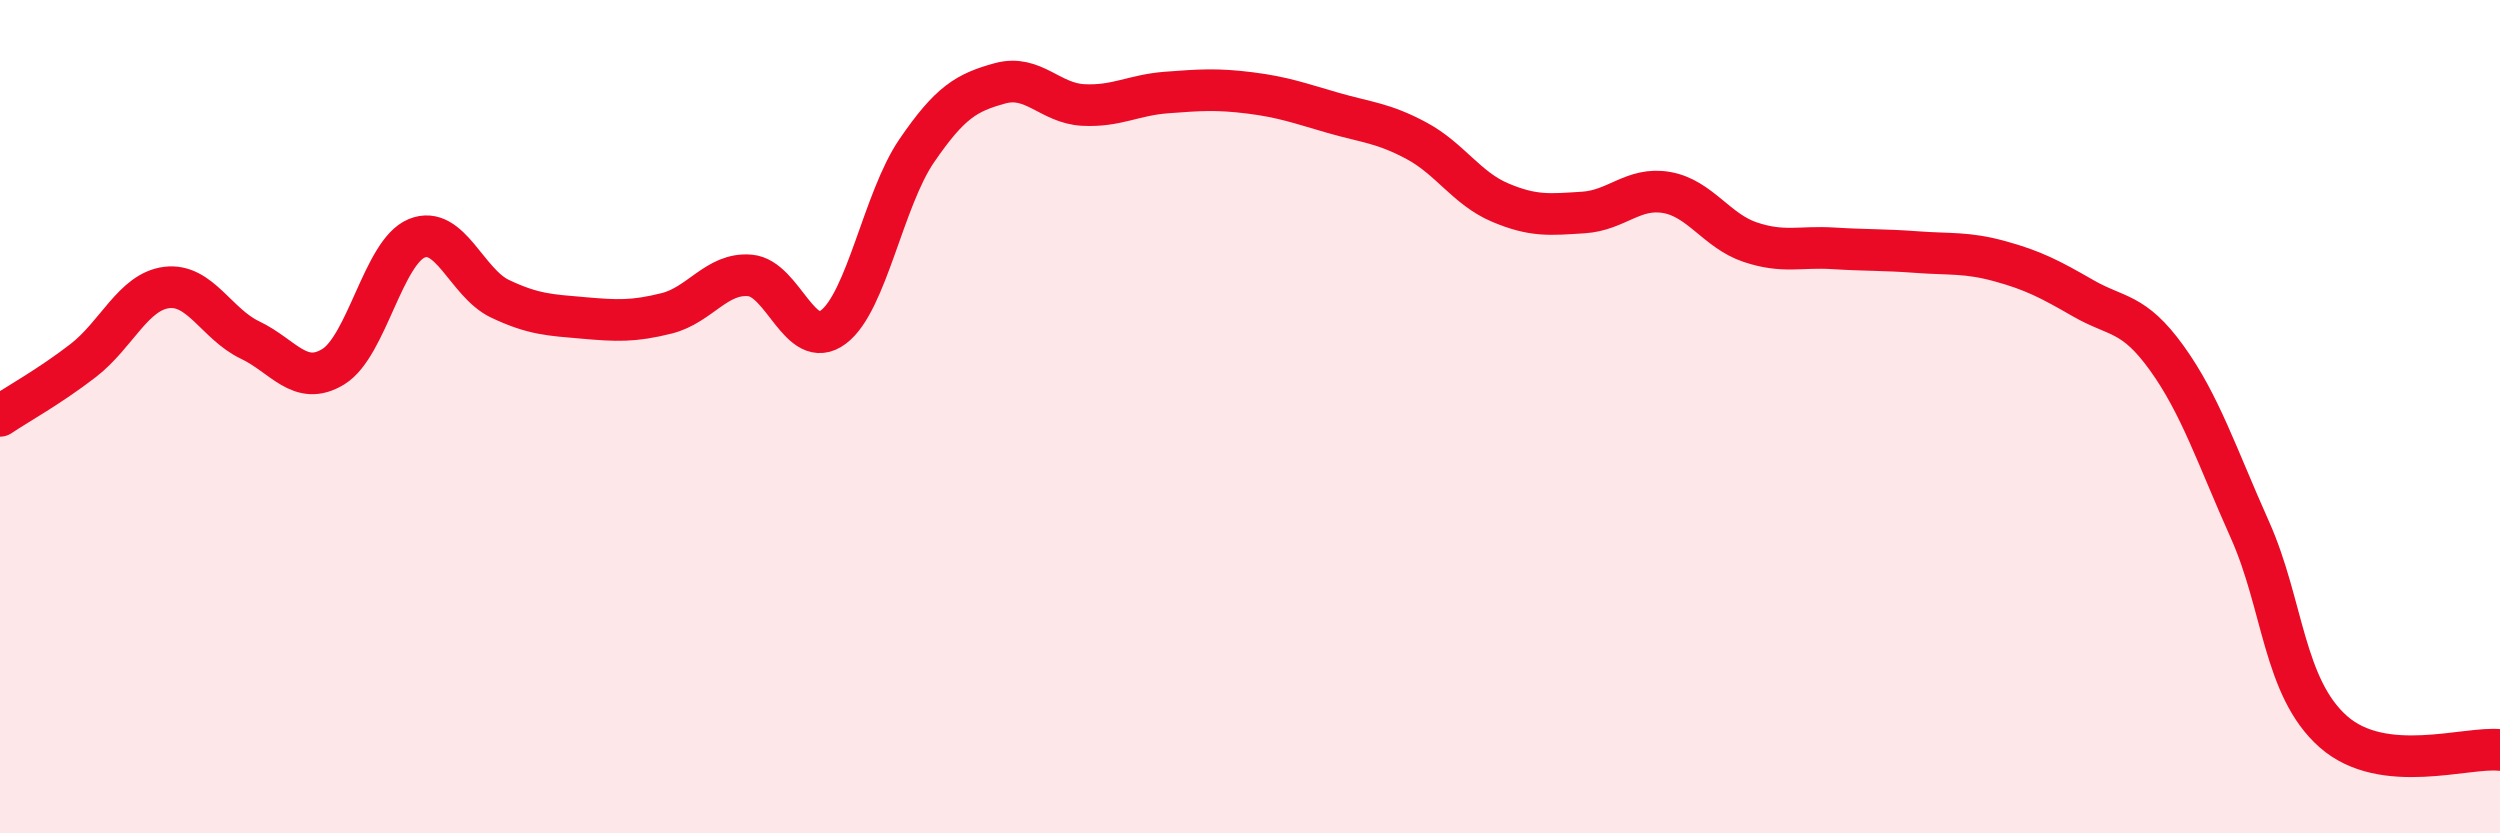
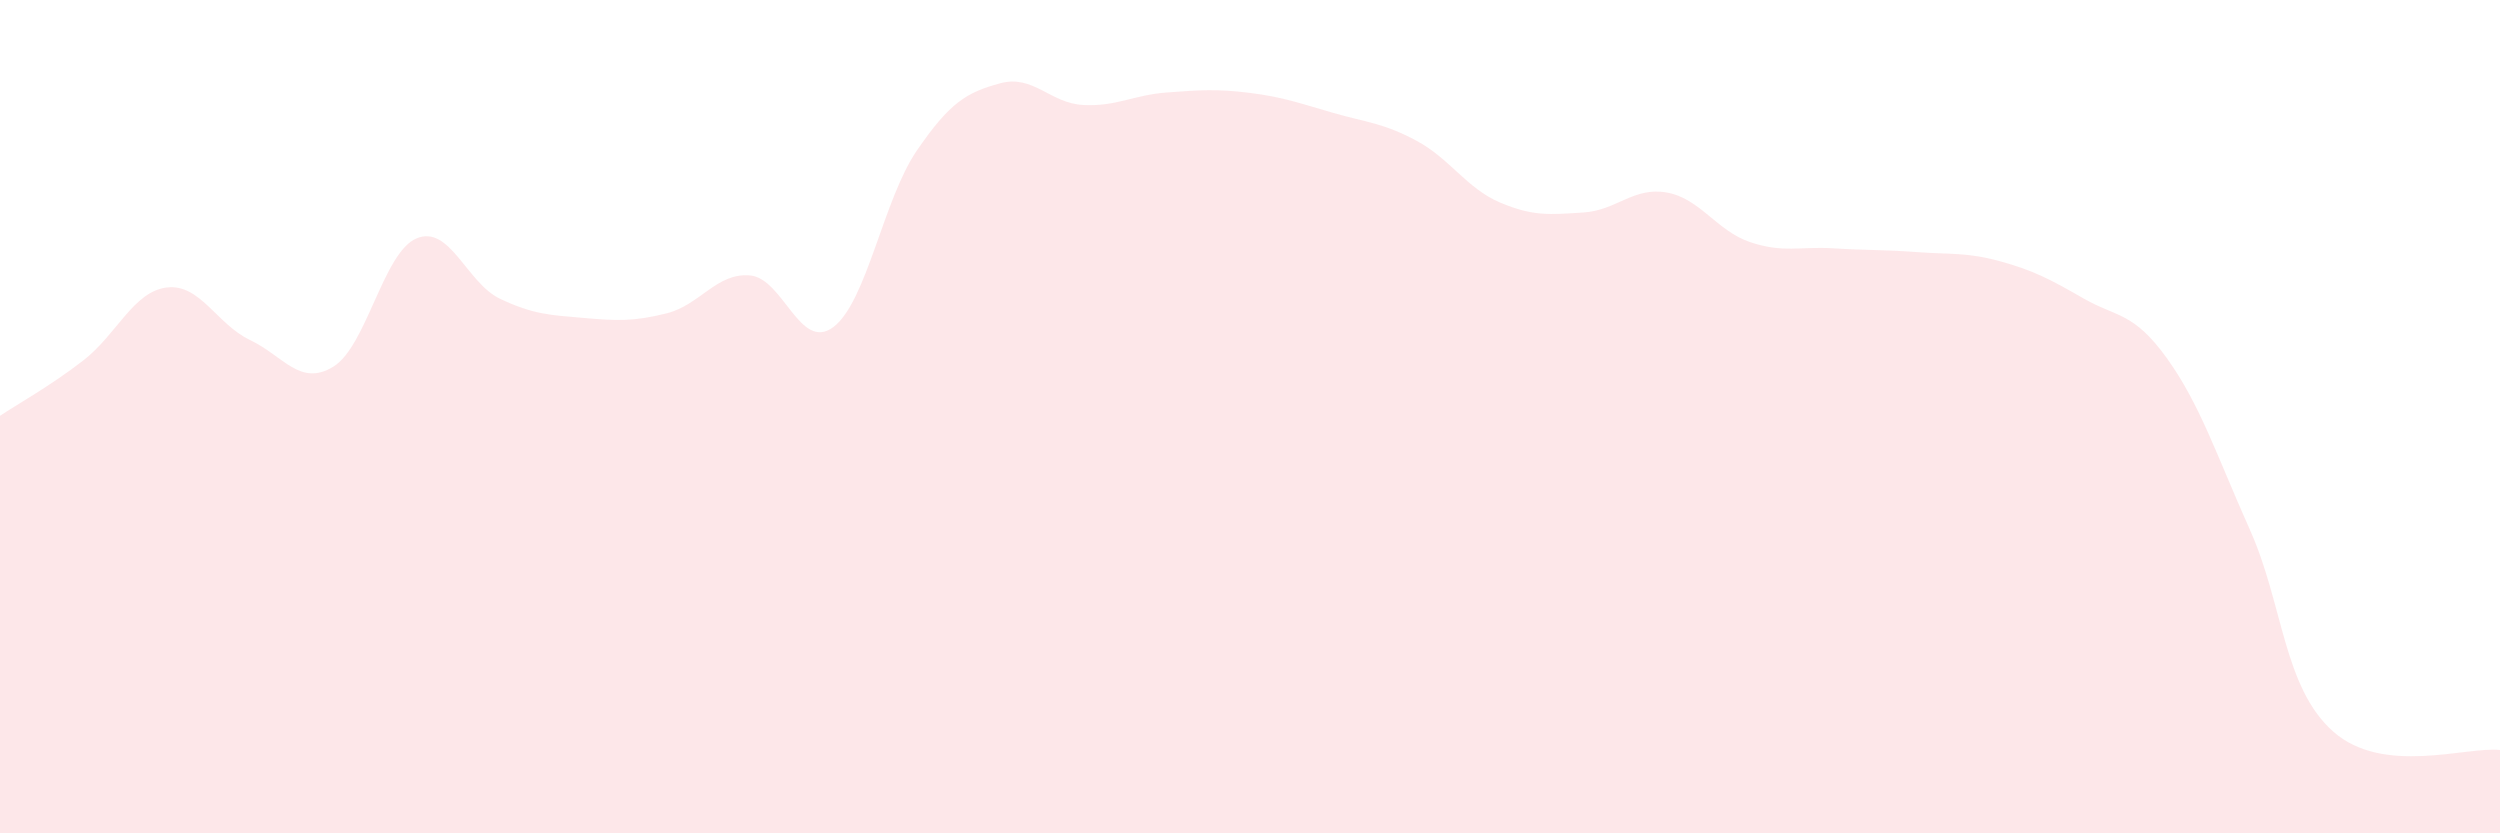
<svg xmlns="http://www.w3.org/2000/svg" width="60" height="20" viewBox="0 0 60 20">
  <path d="M 0,9.98 C 0.4,9.71 1.2,9.27 2,8.65 C 2.8,8.03 3.2,7 4,6.9 C 4.8,6.8 5.2,7.78 6,8.16 C 6.8,8.54 7.2,9.29 8,8.8 C 8.8,8.31 9.2,6.05 10,5.72 C 10.8,5.39 11.2,6.79 12,7.17 C 12.8,7.55 13.2,7.56 14,7.63 C 14.8,7.7 15.2,7.72 16,7.52 C 16.8,7.32 17.2,6.54 18,6.61 C 18.8,6.68 19.2,8.45 20,7.85 C 20.8,7.25 21.2,4.79 22,3.62 C 22.8,2.45 23.2,2.22 24,2 C 24.8,1.78 25.2,2.48 26,2.52 C 26.8,2.56 27.2,2.28 28,2.22 C 28.8,2.16 29.2,2.13 30,2.23 C 30.8,2.33 31.2,2.48 32,2.71 C 32.8,2.94 33.2,2.95 34,3.38 C 34.8,3.81 35.2,4.52 36,4.86 C 36.8,5.2 37.2,5.15 38,5.1 C 38.8,5.05 39.2,4.48 40,4.62 C 40.8,4.76 41.2,5.54 42,5.81 C 42.8,6.08 43.2,5.91 44,5.96 C 44.8,6.01 45.2,5.99 46,6.05 C 46.8,6.11 47.2,6.05 48,6.27 C 48.8,6.49 49.2,6.7 50,7.16 C 50.8,7.62 51.2,7.48 52,8.59 C 52.8,9.7 53.2,10.93 54,12.72 C 54.8,14.51 54.8,16.5 56,17.56 C 57.2,18.62 59.2,17.91 60,18L60 20L0 20Z" fill="#EB0A25" opacity="0.1" stroke-linecap="round" stroke-linejoin="round" />
-   <path d="M 0,9.98 C 0.4,9.71 1.2,9.27 2,8.65 C 2.8,8.03 3.2,7 4,6.9 C 4.8,6.8 5.2,7.78 6,8.16 C 6.8,8.54 7.2,9.29 8,8.8 C 8.8,8.31 9.2,6.05 10,5.72 C 10.8,5.39 11.2,6.79 12,7.17 C 12.8,7.55 13.2,7.56 14,7.63 C 14.8,7.7 15.2,7.72 16,7.52 C 16.8,7.32 17.2,6.54 18,6.61 C 18.8,6.68 19.2,8.45 20,7.85 C 20.8,7.25 21.2,4.79 22,3.62 C 22.8,2.45 23.2,2.22 24,2 C 24.8,1.78 25.2,2.48 26,2.52 C 26.8,2.56 27.2,2.28 28,2.22 C 28.8,2.16 29.2,2.13 30,2.23 C 30.8,2.33 31.2,2.48 32,2.71 C 32.8,2.94 33.2,2.95 34,3.38 C 34.8,3.81 35.2,4.52 36,4.86 C 36.8,5.2 37.2,5.15 38,5.1 C 38.8,5.05 39.2,4.48 40,4.62 C 40.8,4.76 41.2,5.54 42,5.81 C 42.8,6.08 43.2,5.91 44,5.96 C 44.8,6.01 45.2,5.99 46,6.05 C 46.8,6.11 47.2,6.05 48,6.27 C 48.8,6.49 49.2,6.7 50,7.16 C 50.8,7.62 51.2,7.48 52,8.59 C 52.8,9.7 53.2,10.93 54,12.72 C 54.8,14.51 54.8,16.5 56,17.56 C 57.2,18.62 59.2,17.91 60,18" stroke="#EB0A25" stroke-width="1" fill="none" stroke-linecap="round" stroke-linejoin="round" />
</svg>